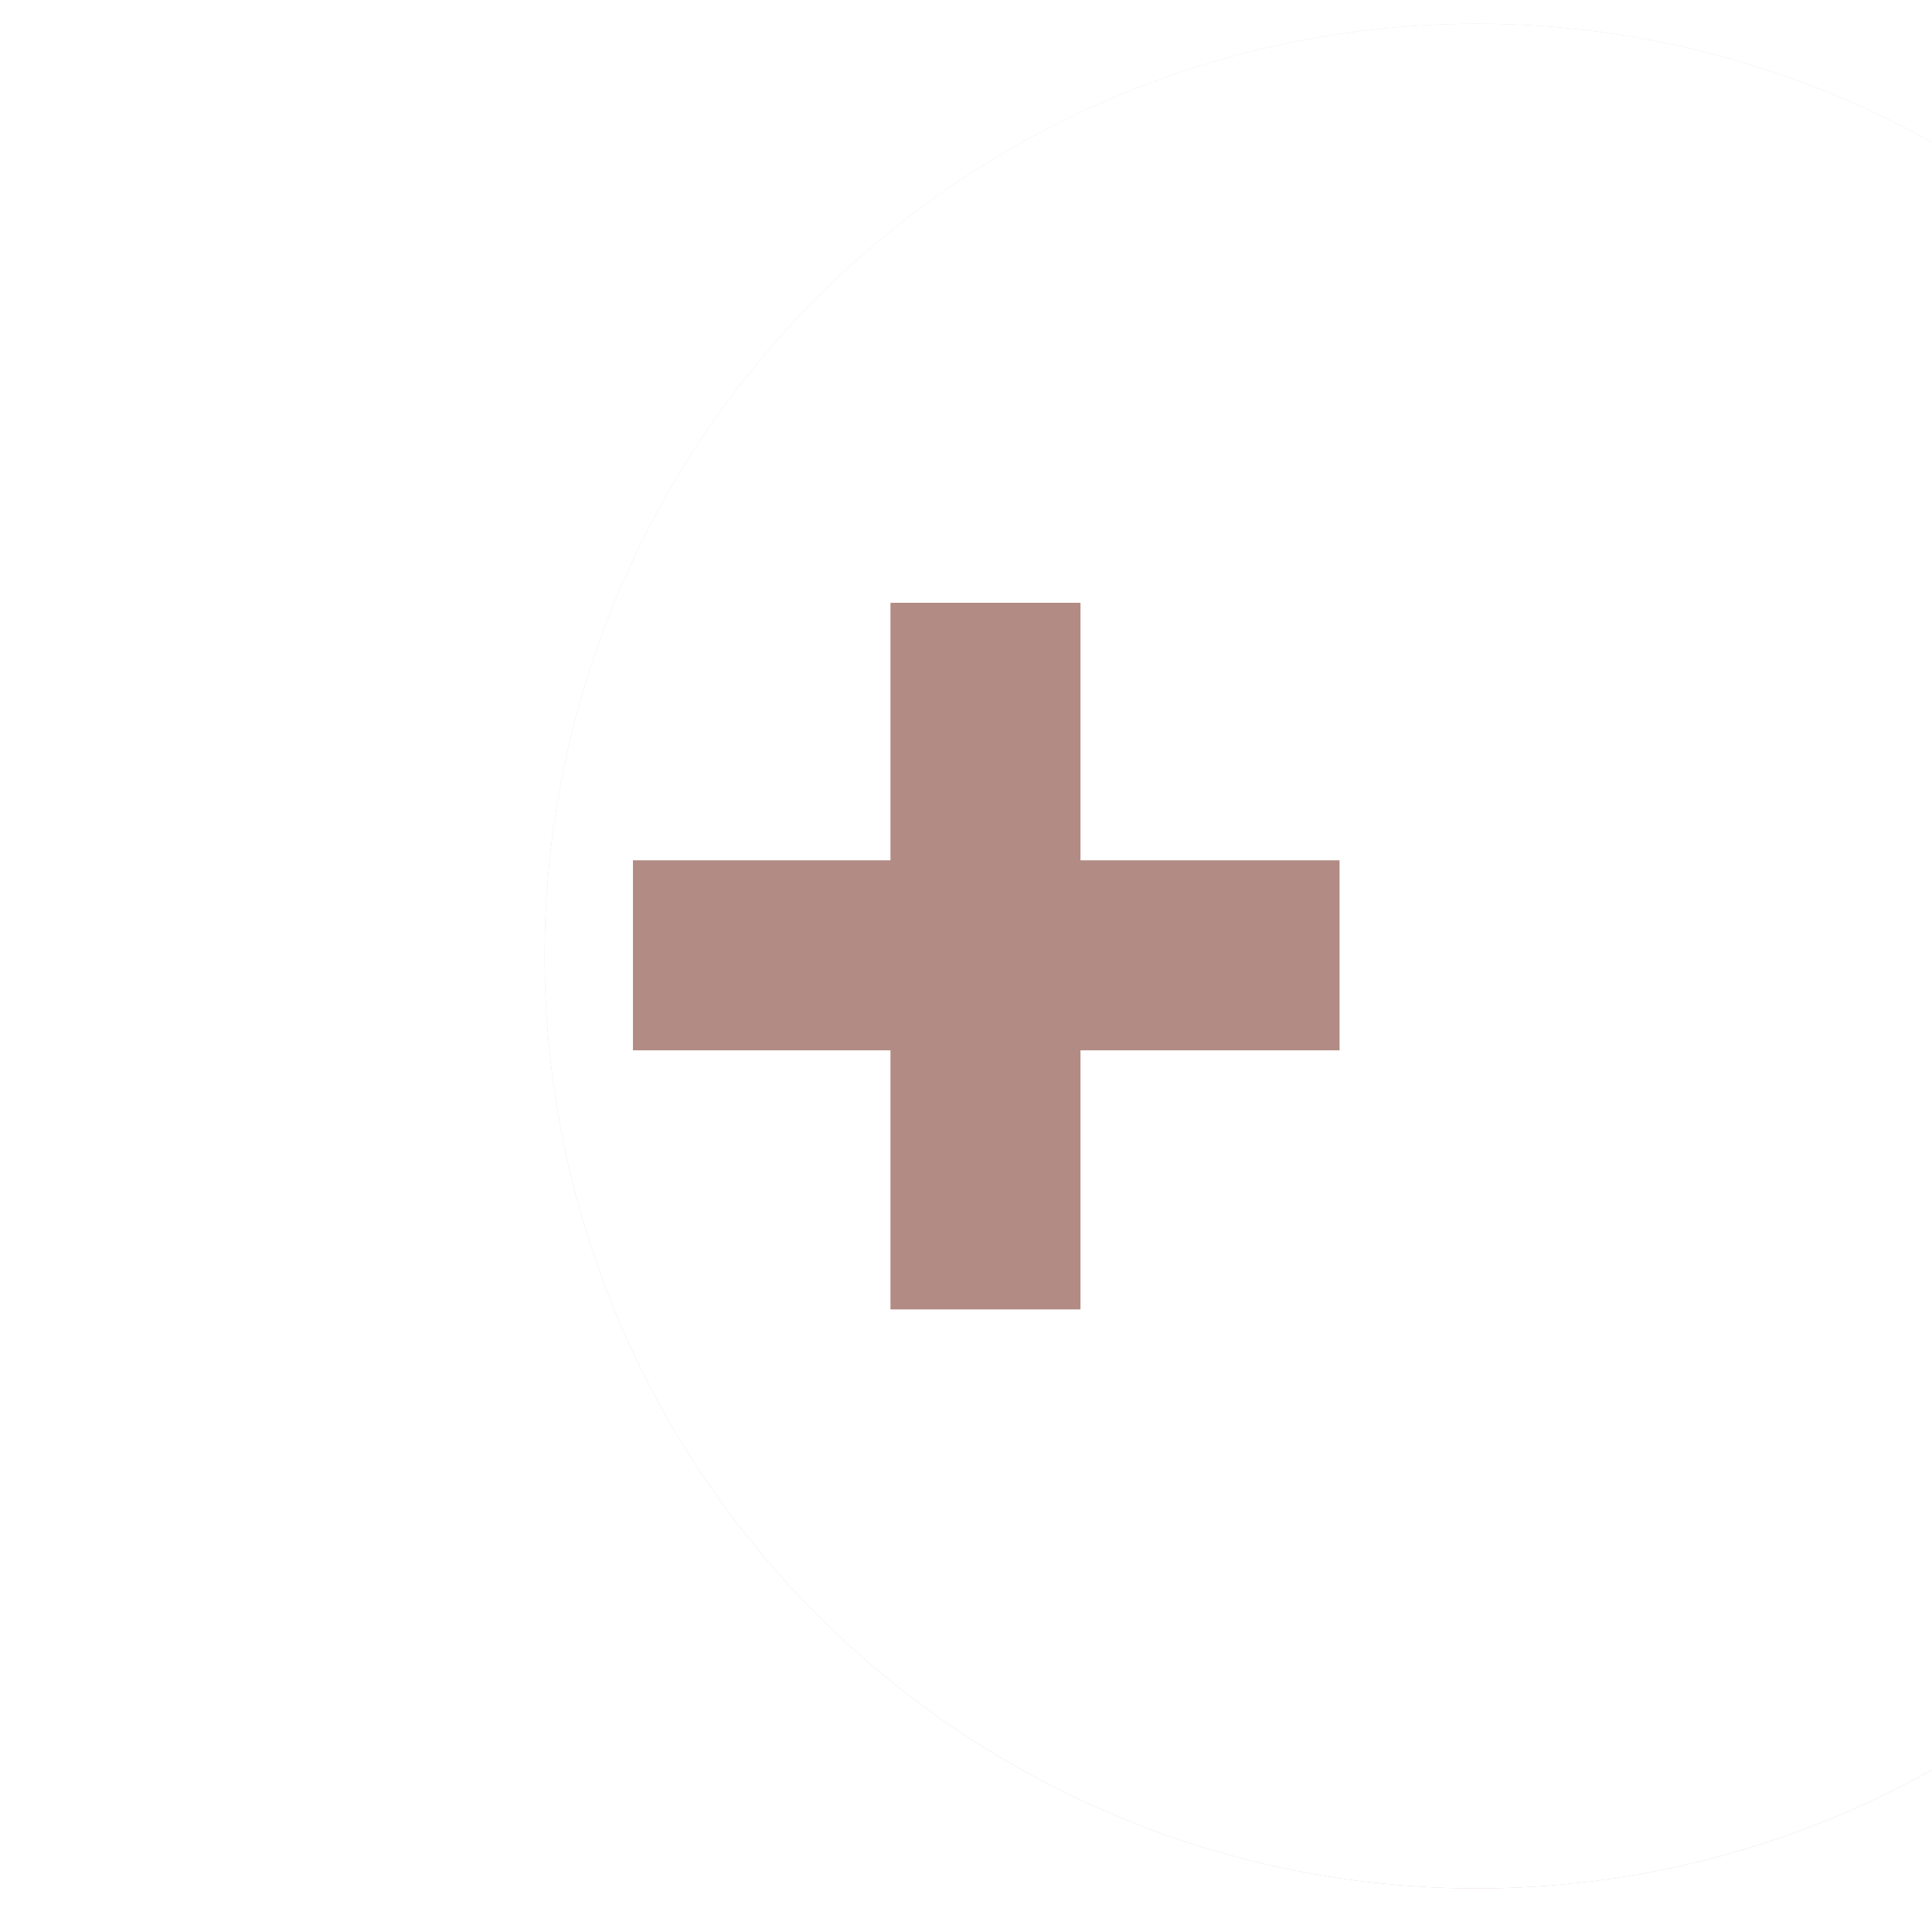
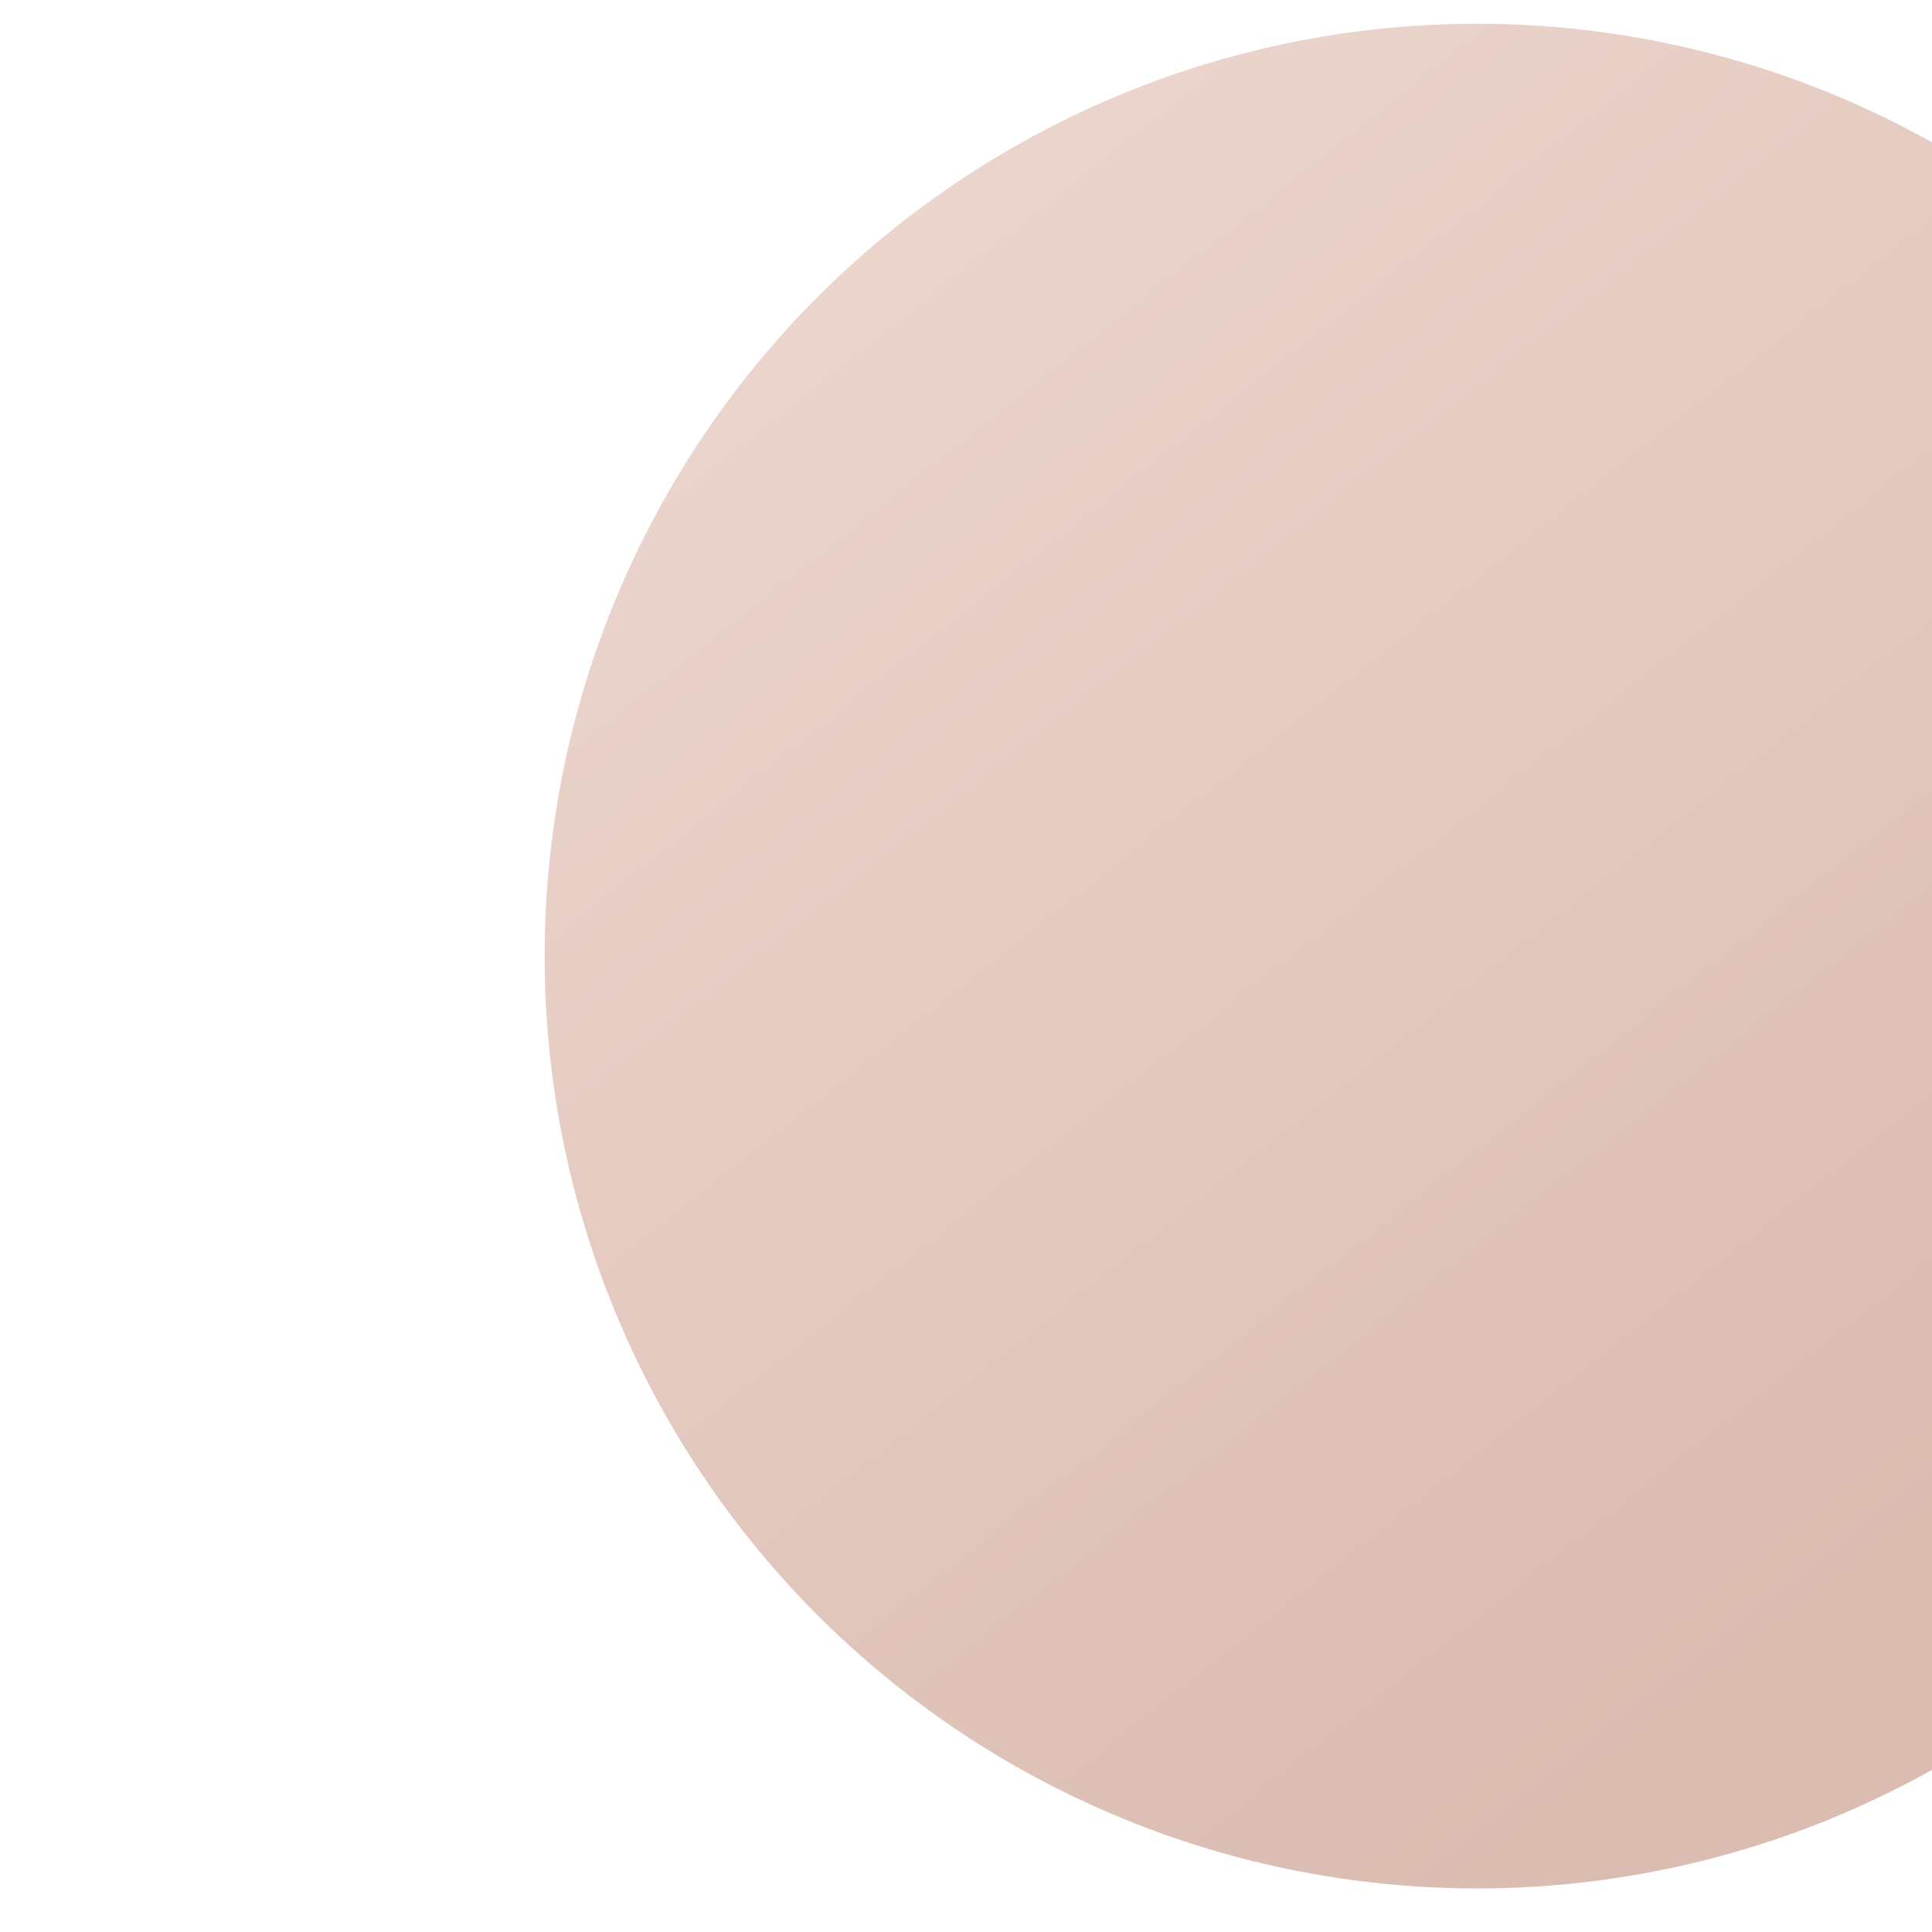
<svg xmlns="http://www.w3.org/2000/svg" width="31" height="31" viewBox="0 0 31 31" fill="none">
  <g filter="url(#filter0_ii_398_13084)">
    <circle cx="15.825" cy="15.341" r="14.96" fill="url(#paint0_linear_398_13084)" />
-     <circle cx="15.825" cy="15.341" r="14.96" fill="white" />
  </g>
-   <path d="M21.494 13.804V16.853H17.337V21.01H14.288V16.853H10.156V13.804H14.288V9.672H17.337V13.804H21.494Z" fill="#B28B85" />
  <defs>
    <filter id="filter0_ii_398_13084" x="0.865" y="-9.068" width="37.794" height="48.817" filterUnits="userSpaceOnUse" color-interpolation-filters="sRGB">
      <feFlood flood-opacity="0" result="BackgroundImageFix" />
      <feBlend mode="normal" in="SourceGraphic" in2="BackgroundImageFix" result="shape" />
      <feColorMatrix in="SourceAlpha" type="matrix" values="0 0 0 0 0 0 0 0 0 0 0 0 0 0 0 0 0 0 127 0" result="hardAlpha" />
      <feOffset dx="7.874" dy="9.448" />
      <feGaussianBlur stdDeviation="9.448" />
      <feComposite in2="hardAlpha" operator="arithmetic" k2="-1" k3="1" />
      <feColorMatrix type="matrix" values="0 0 0 0 1 0 0 0 0 1 0 0 0 0 1 0 0 0 0.3 0" />
      <feBlend mode="overlay" in2="shape" result="effect1_innerShadow_398_13084" />
      <feColorMatrix in="SourceAlpha" type="matrix" values="0 0 0 0 0 0 0 0 0 0 0 0 0 0 0 0 0 0 127 0" result="hardAlpha" />
      <feOffset dy="-9.448" />
      <feGaussianBlur stdDeviation="11.023" />
      <feComposite in2="hardAlpha" operator="arithmetic" k2="-1" k3="1" />
      <feColorMatrix type="matrix" values="0 0 0 0 0 0 0 0 0 0 0 0 0 0 0 0 0 0 0.14 0" />
      <feBlend mode="overlay" in2="effect1_innerShadow_398_13084" result="effect2_innerShadow_398_13084" />
    </filter>
    <linearGradient id="paint0_linear_398_13084" x1="10.029" y1="-1.139" x2="27.561" y2="21.012" gradientUnits="userSpaceOnUse">
      <stop stop-color="#ECD6CE" />
      <stop offset="1" stop-color="#DABCB1" />
    </linearGradient>
  </defs>
</svg>